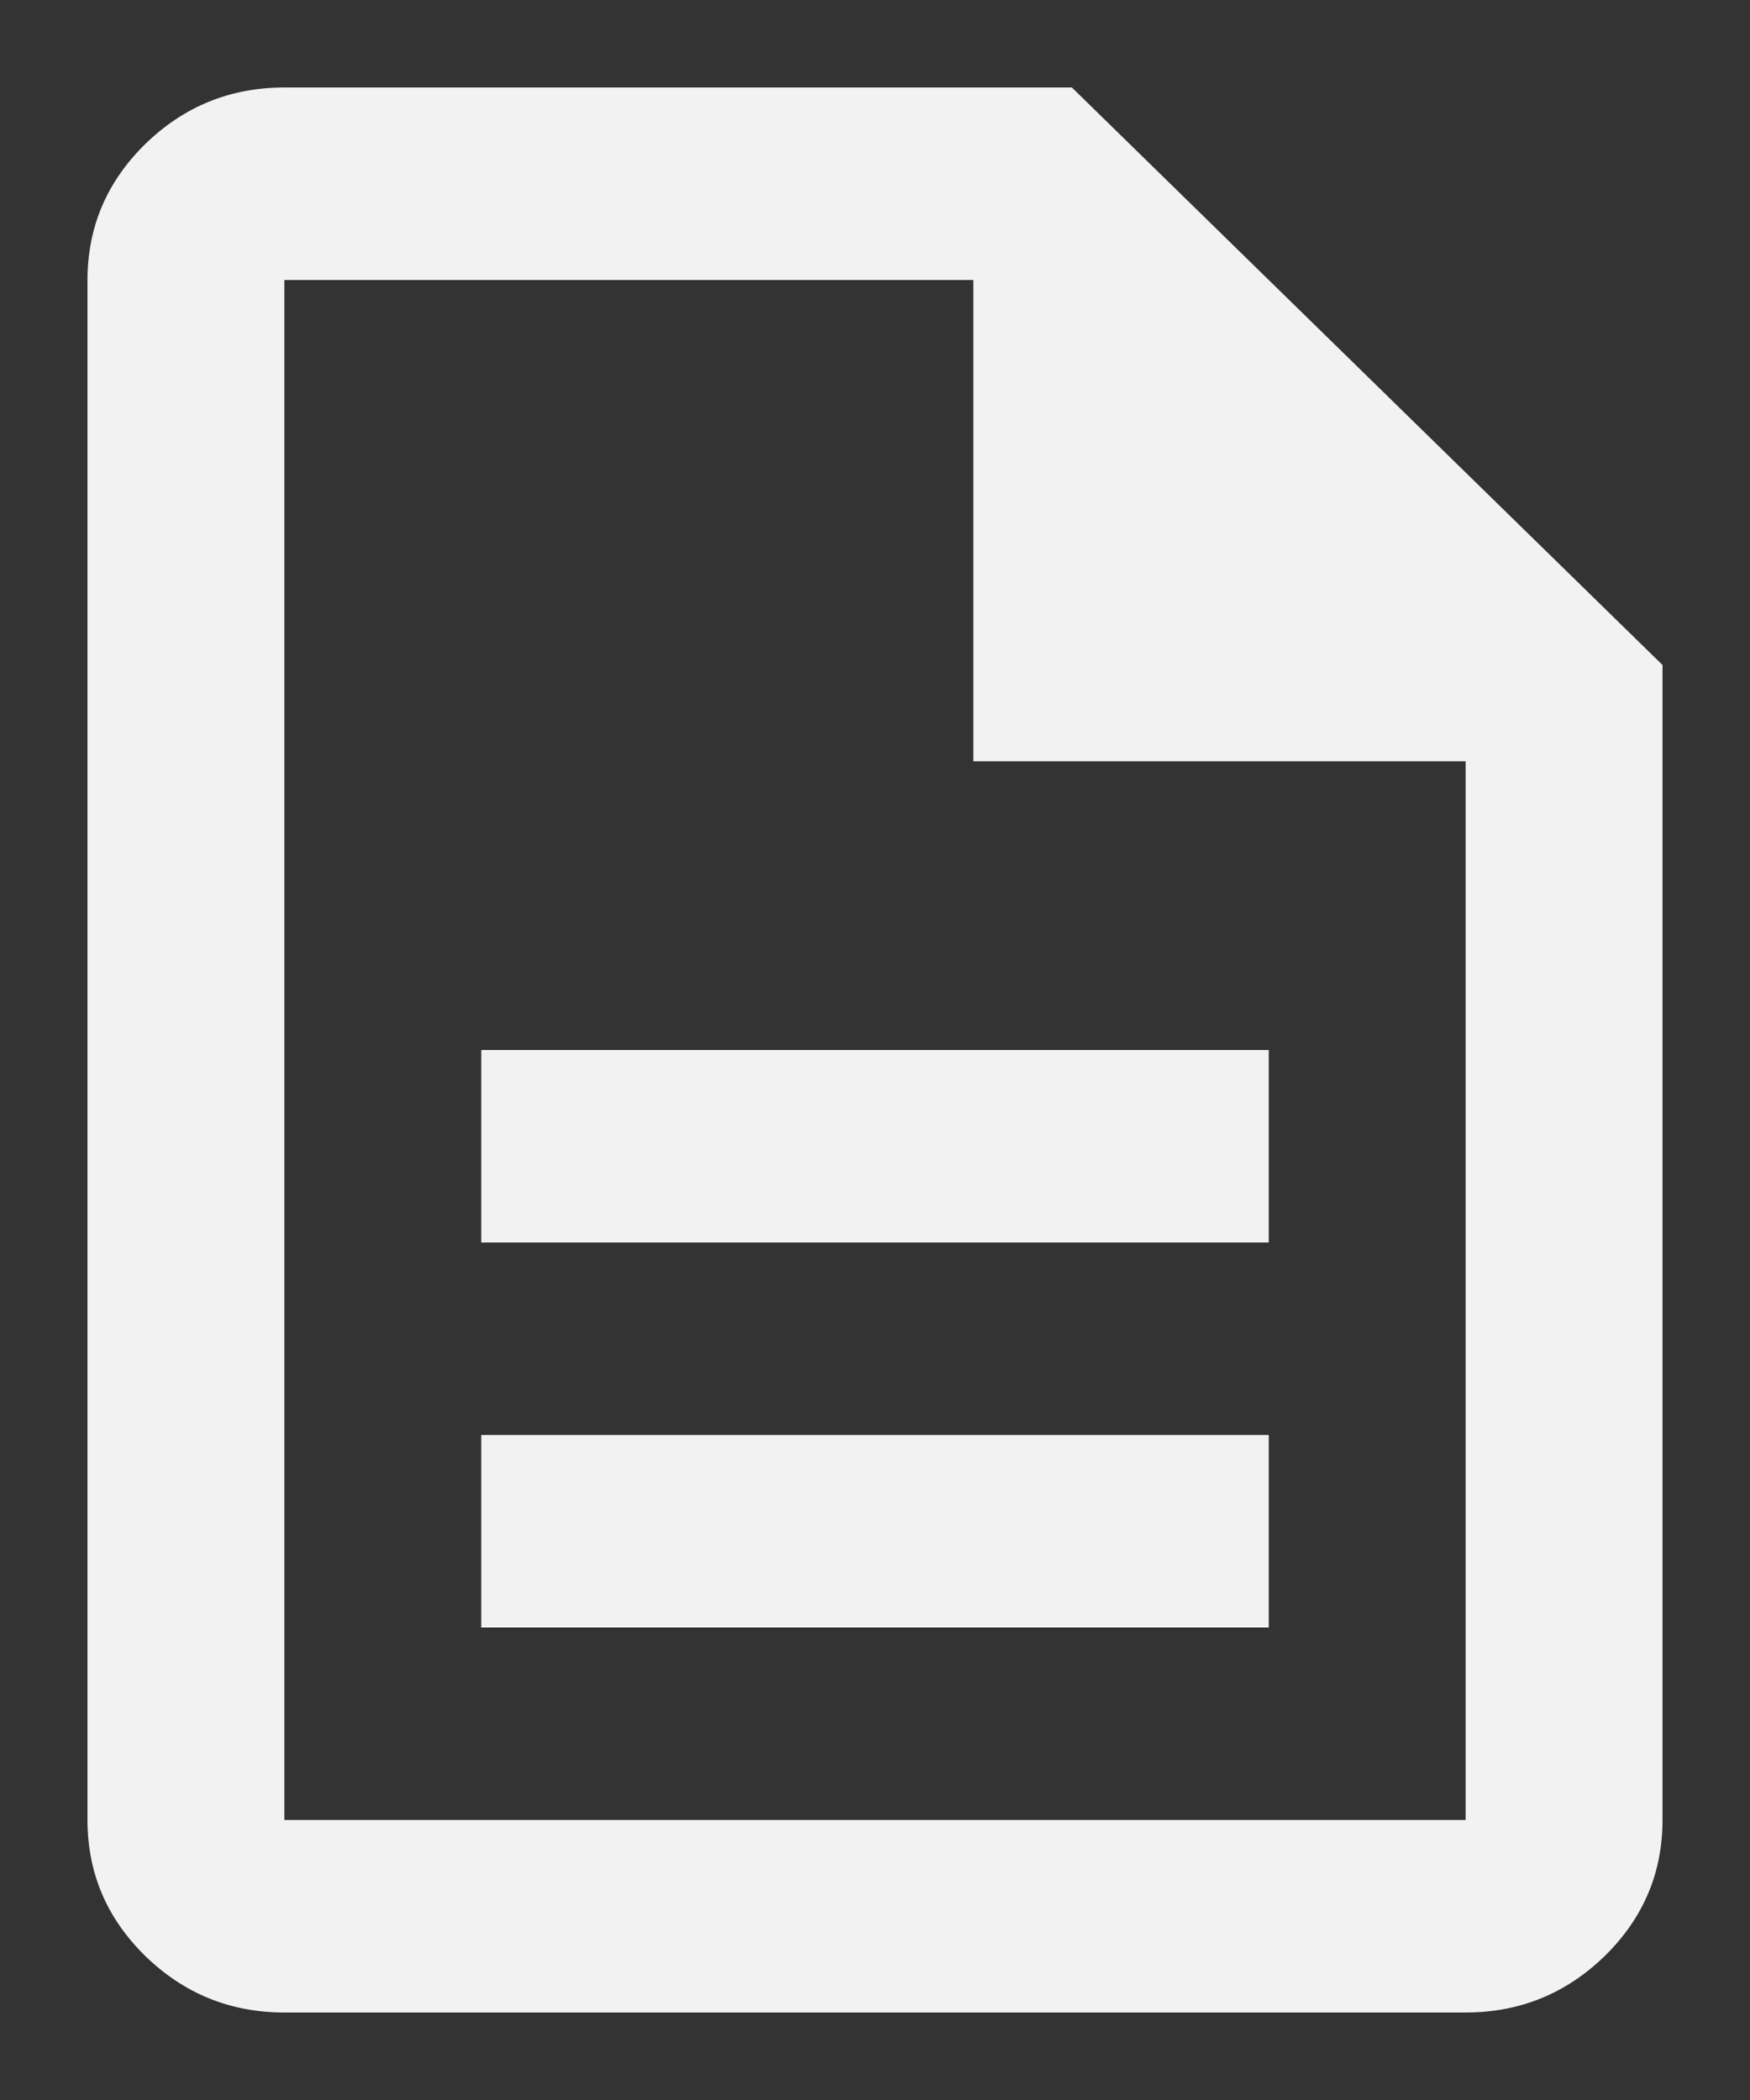
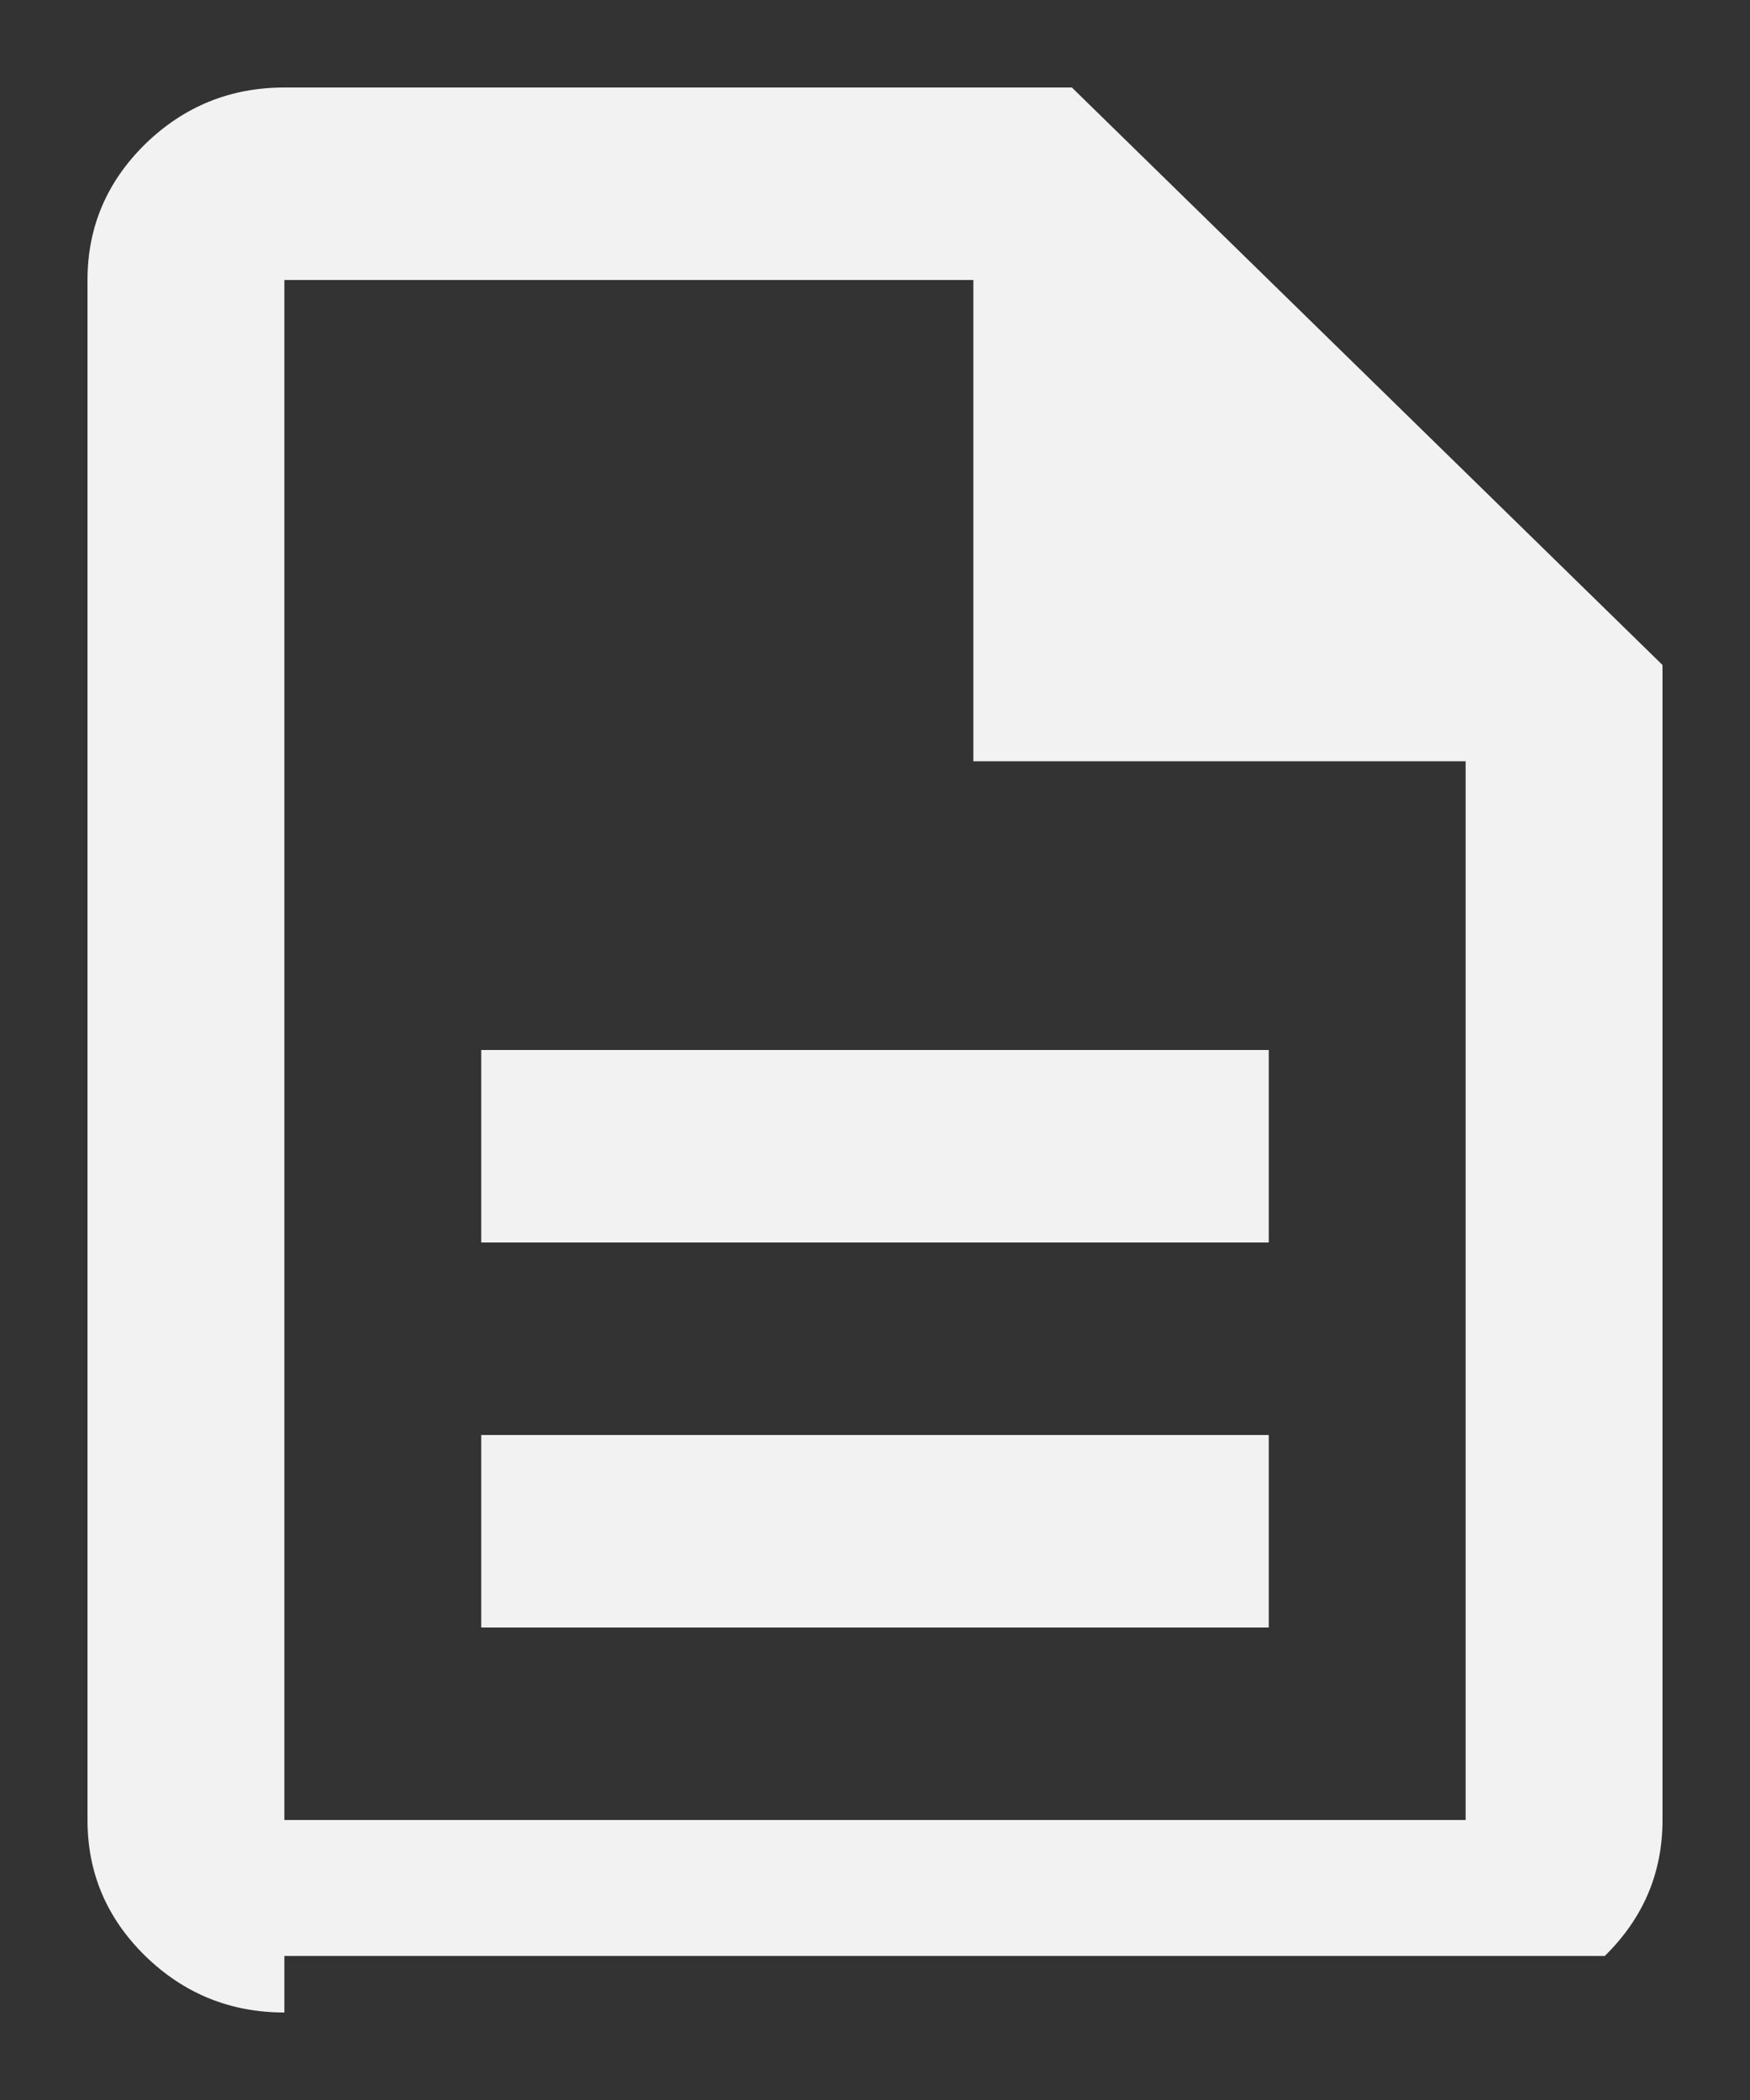
<svg xmlns="http://www.w3.org/2000/svg" width="10" height="12" viewBox="0 0 10 12" fill="none">
  <rect x="0" y="0" width="10" height="12" fill="#333333" stroke="none" />
-   <path id="Vector" d="M2.75 9.3H7.25V8.2H2.75V9.3ZM2.75 7.1H7.25V6H2.75V7.1ZM1.625 11.5C1.316 11.5 1.051 11.392 0.83 11.177C0.61 10.961 0.5 10.703 0.5 10.4V1.6C0.5 1.298 0.61 1.039 0.83 0.823C1.051 0.608 1.316 0.5 1.625 0.5H6.125L9.5 3.8V10.4C9.5 10.703 9.39 10.961 9.17 11.177C8.949 11.392 8.684 11.5 8.375 11.5H1.625ZM5.562 4.35V1.6H1.625V10.4H8.375V4.35H5.562Z" fill="#F2F2F2" />
+   <path id="Vector" d="M2.75 9.3H7.25V8.2H2.75V9.3ZM2.75 7.1H7.25V6H2.75V7.1ZM1.625 11.5C1.316 11.5 1.051 11.392 0.83 11.177C0.61 10.961 0.5 10.703 0.5 10.4V1.6C0.5 1.298 0.61 1.039 0.83 0.823C1.051 0.608 1.316 0.5 1.625 0.5H6.125L9.5 3.8V10.4C9.5 10.703 9.39 10.961 9.17 11.177H1.625ZM5.562 4.35V1.6H1.625V10.4H8.375V4.35H5.562Z" fill="#F2F2F2" />
</svg>